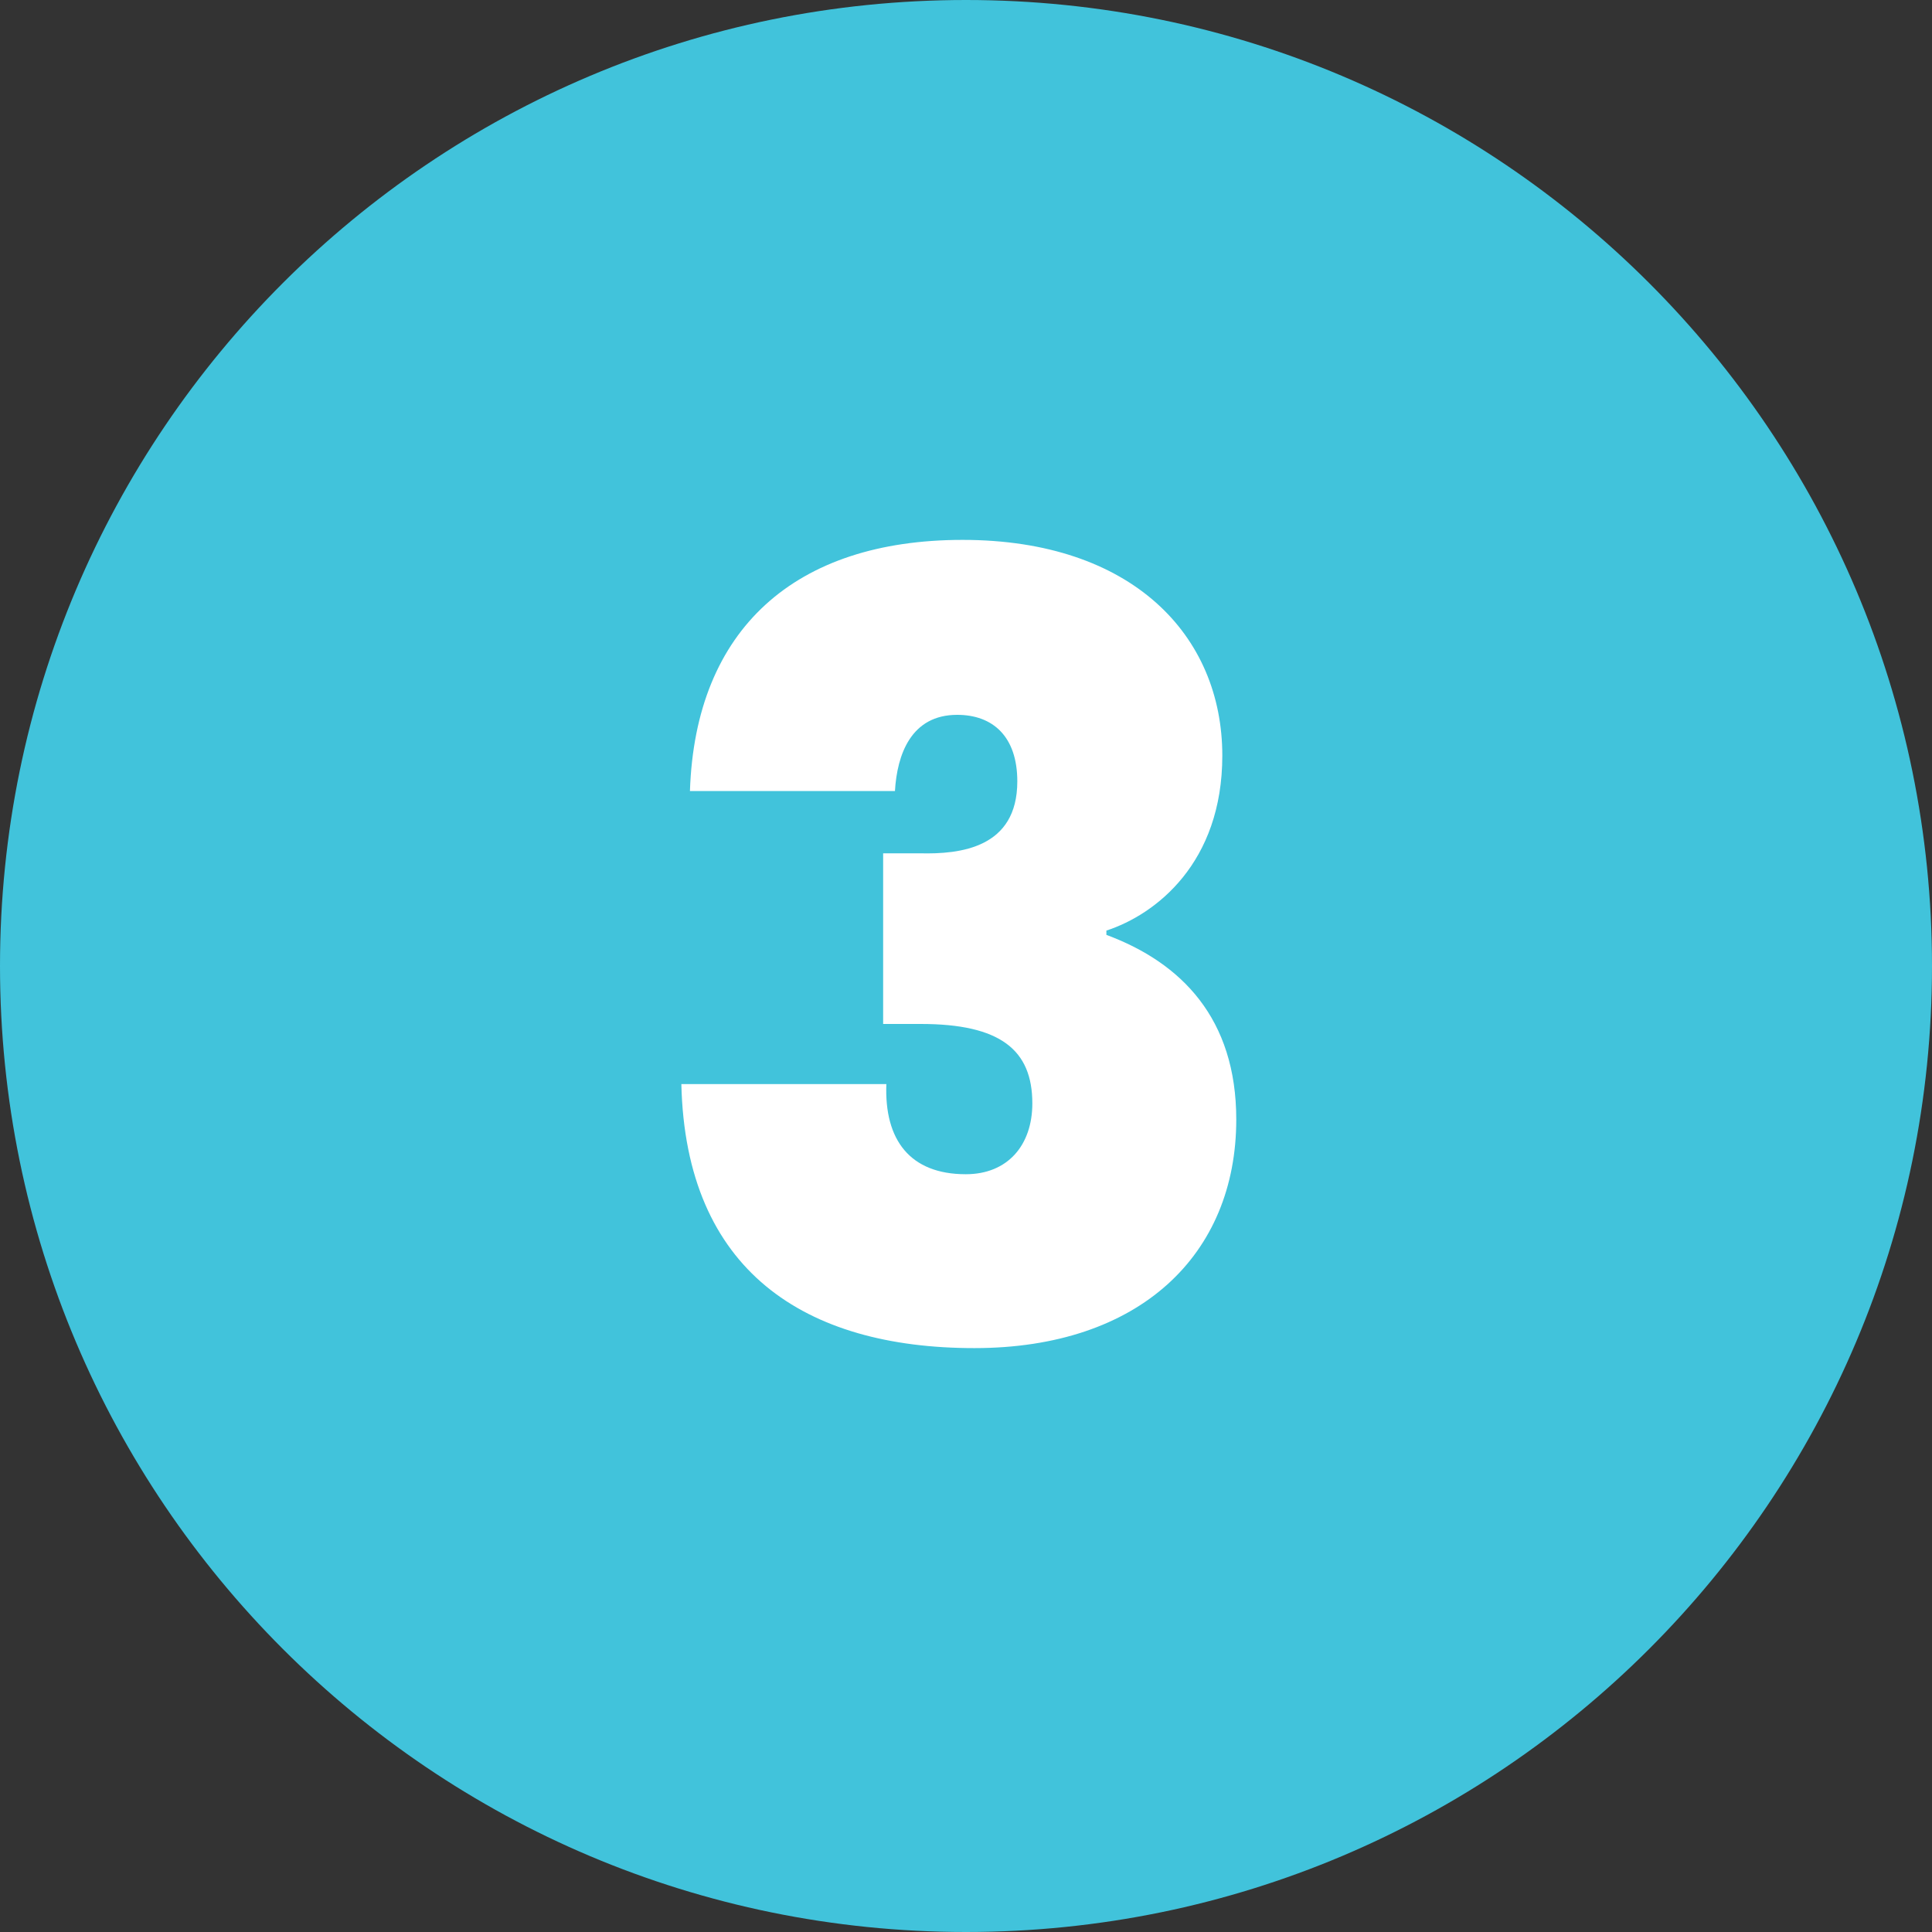
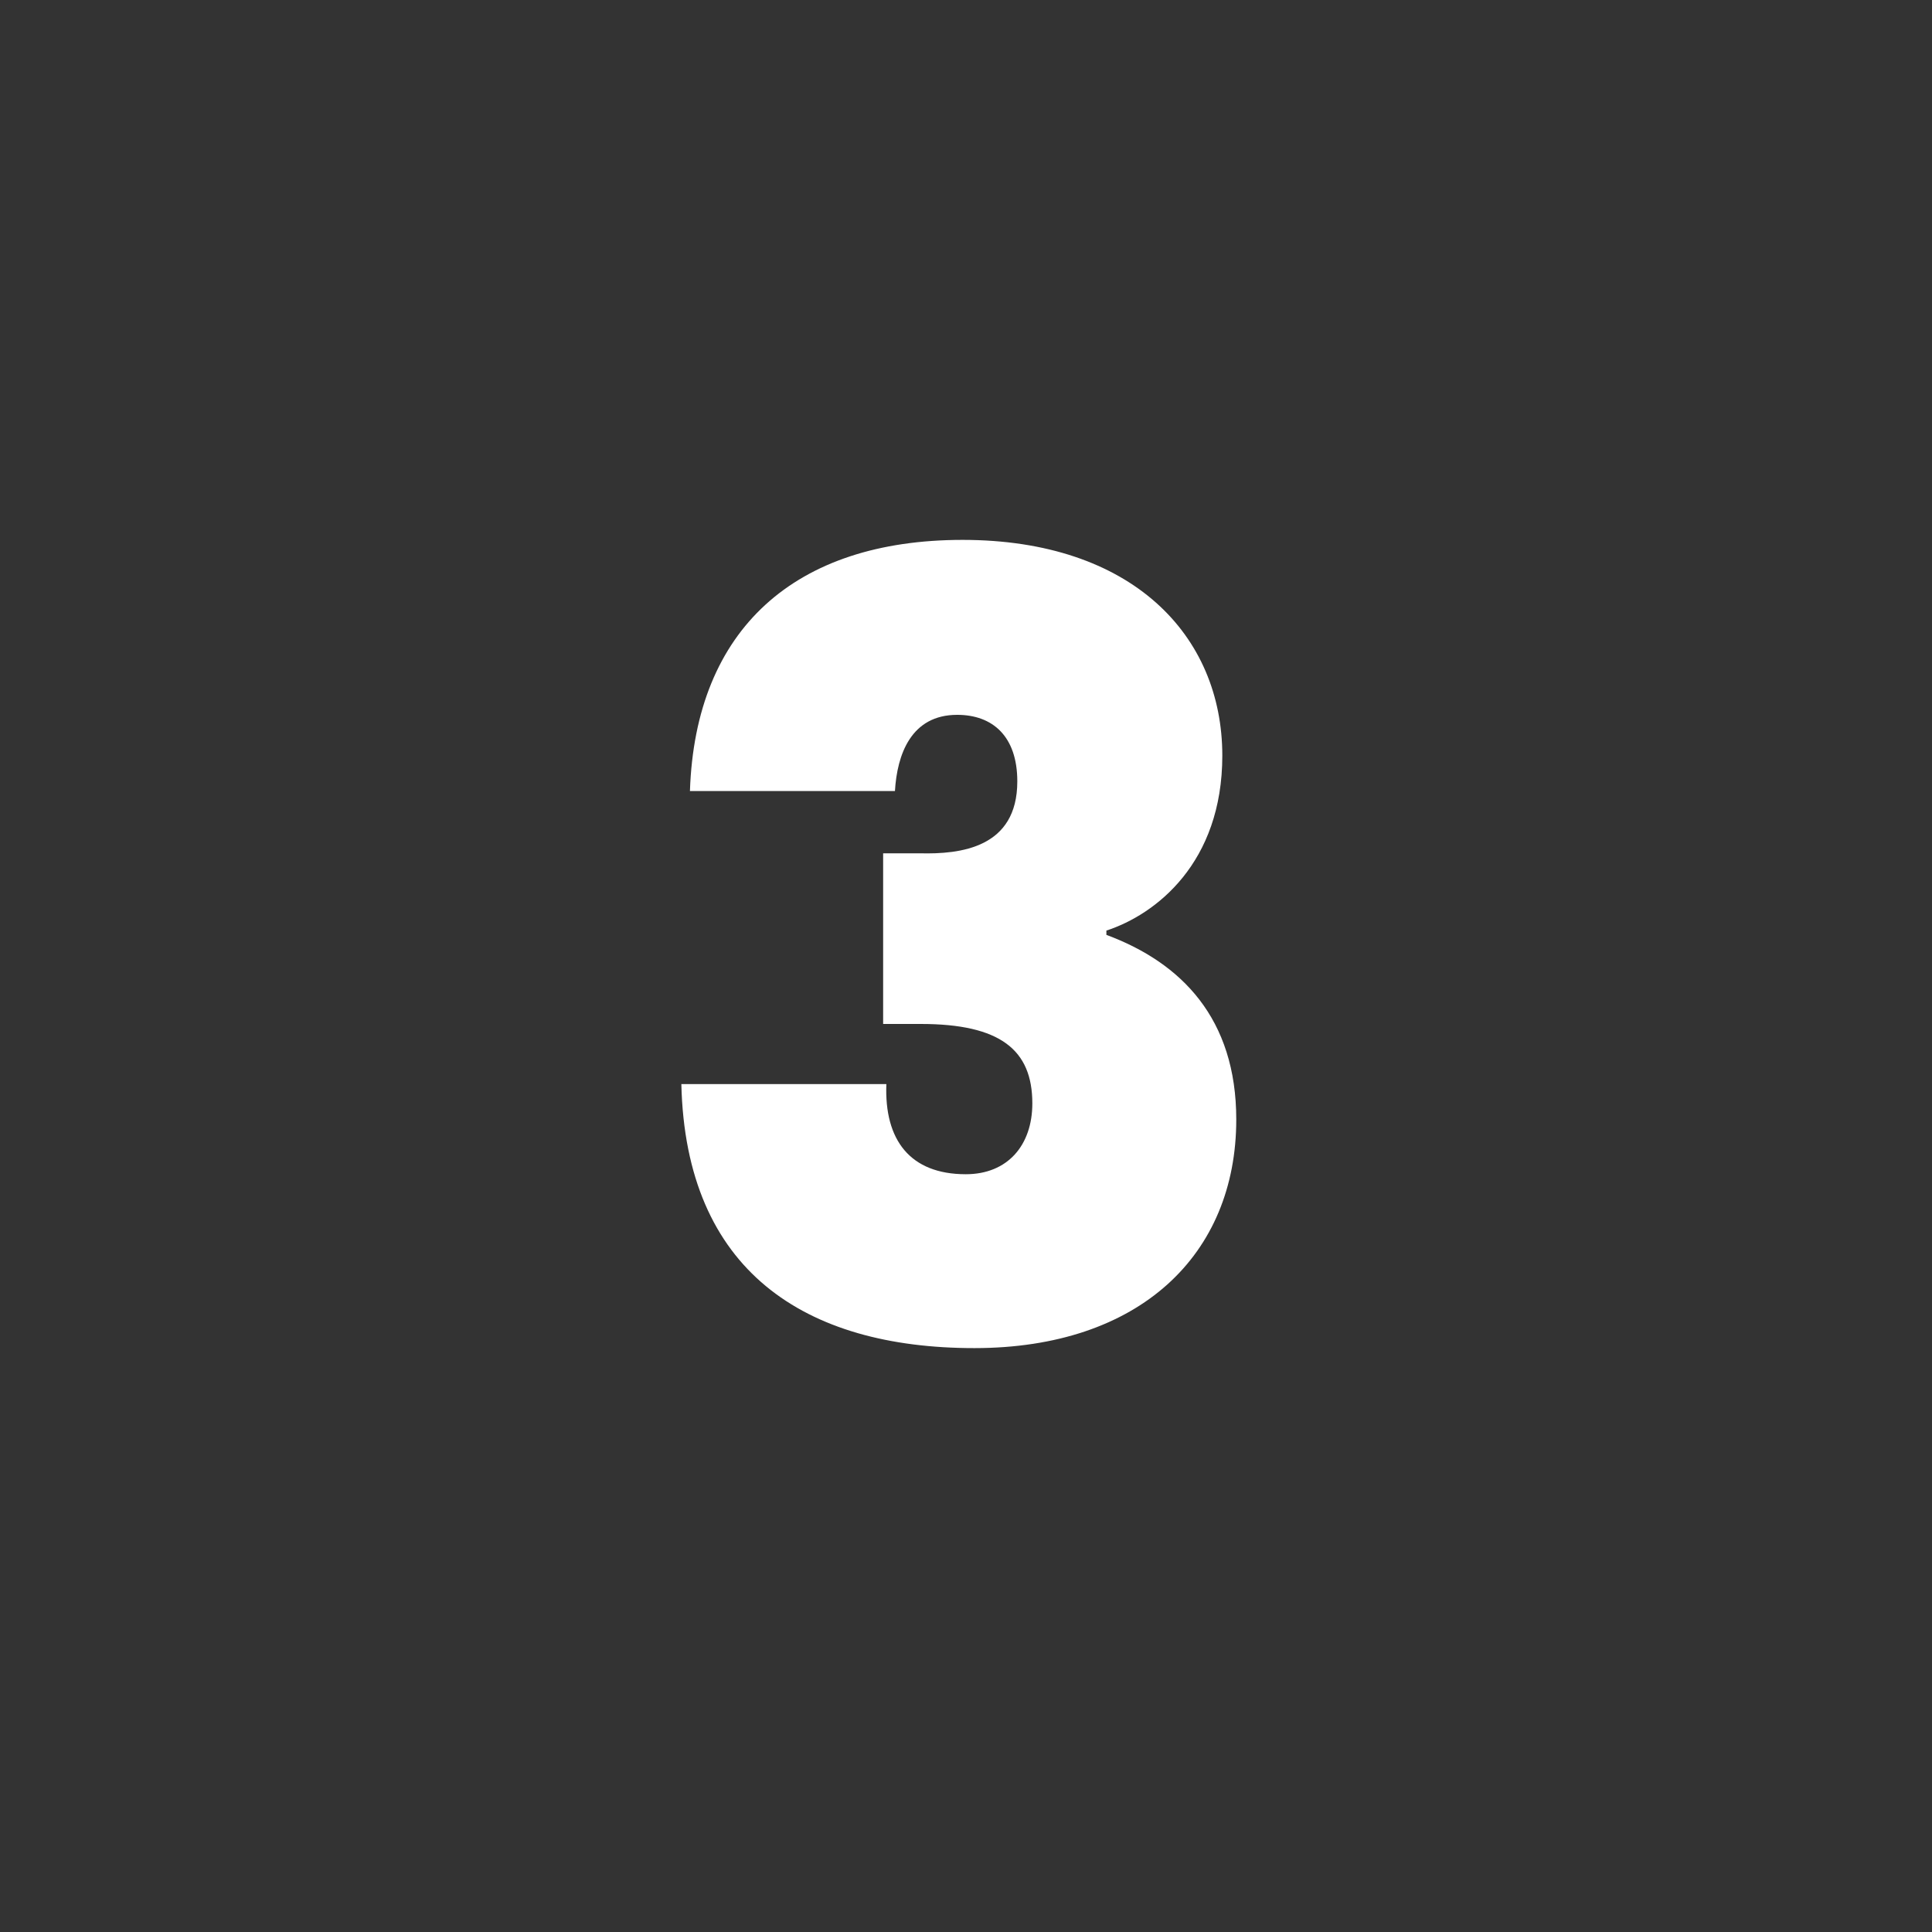
<svg xmlns="http://www.w3.org/2000/svg" width="36" height="36" viewBox="0 0 36 36" fill="none">
  <rect x="0" y="0" width="36" height="36" fill="#333333" stroke="none" />
-   <path d="M36 18C36 27.941 27.941 36 18 36C8.059 36 0 27.941 0 18C0 8.059 8.059 0 18 0C27.941 0 36 8.059 36 18Z" fill="#41C3DB" />
  <path d="M12.856 14.74C12.956 11.72 14.816 10.06 17.936 10.06C21.096 10.06 22.776 11.84 22.776 14.08C22.776 16.08 21.536 17.04 20.616 17.34V17.42C22.016 17.94 23.036 18.98 23.036 20.86C23.036 23.38 21.236 25.12 18.156 25.12C14.996 25.12 12.776 23.68 12.696 20.2H16.516C16.476 21.24 16.956 21.88 17.996 21.88C18.776 21.88 19.236 21.34 19.236 20.56C19.236 19.56 18.636 19.08 17.156 19.08H16.456V15.9H17.136C17.896 15.92 18.956 15.8 18.956 14.56C18.956 13.72 18.496 13.32 17.836 13.32C16.976 13.32 16.716 14.06 16.676 14.74H12.856Z" fill="white" />
</svg>